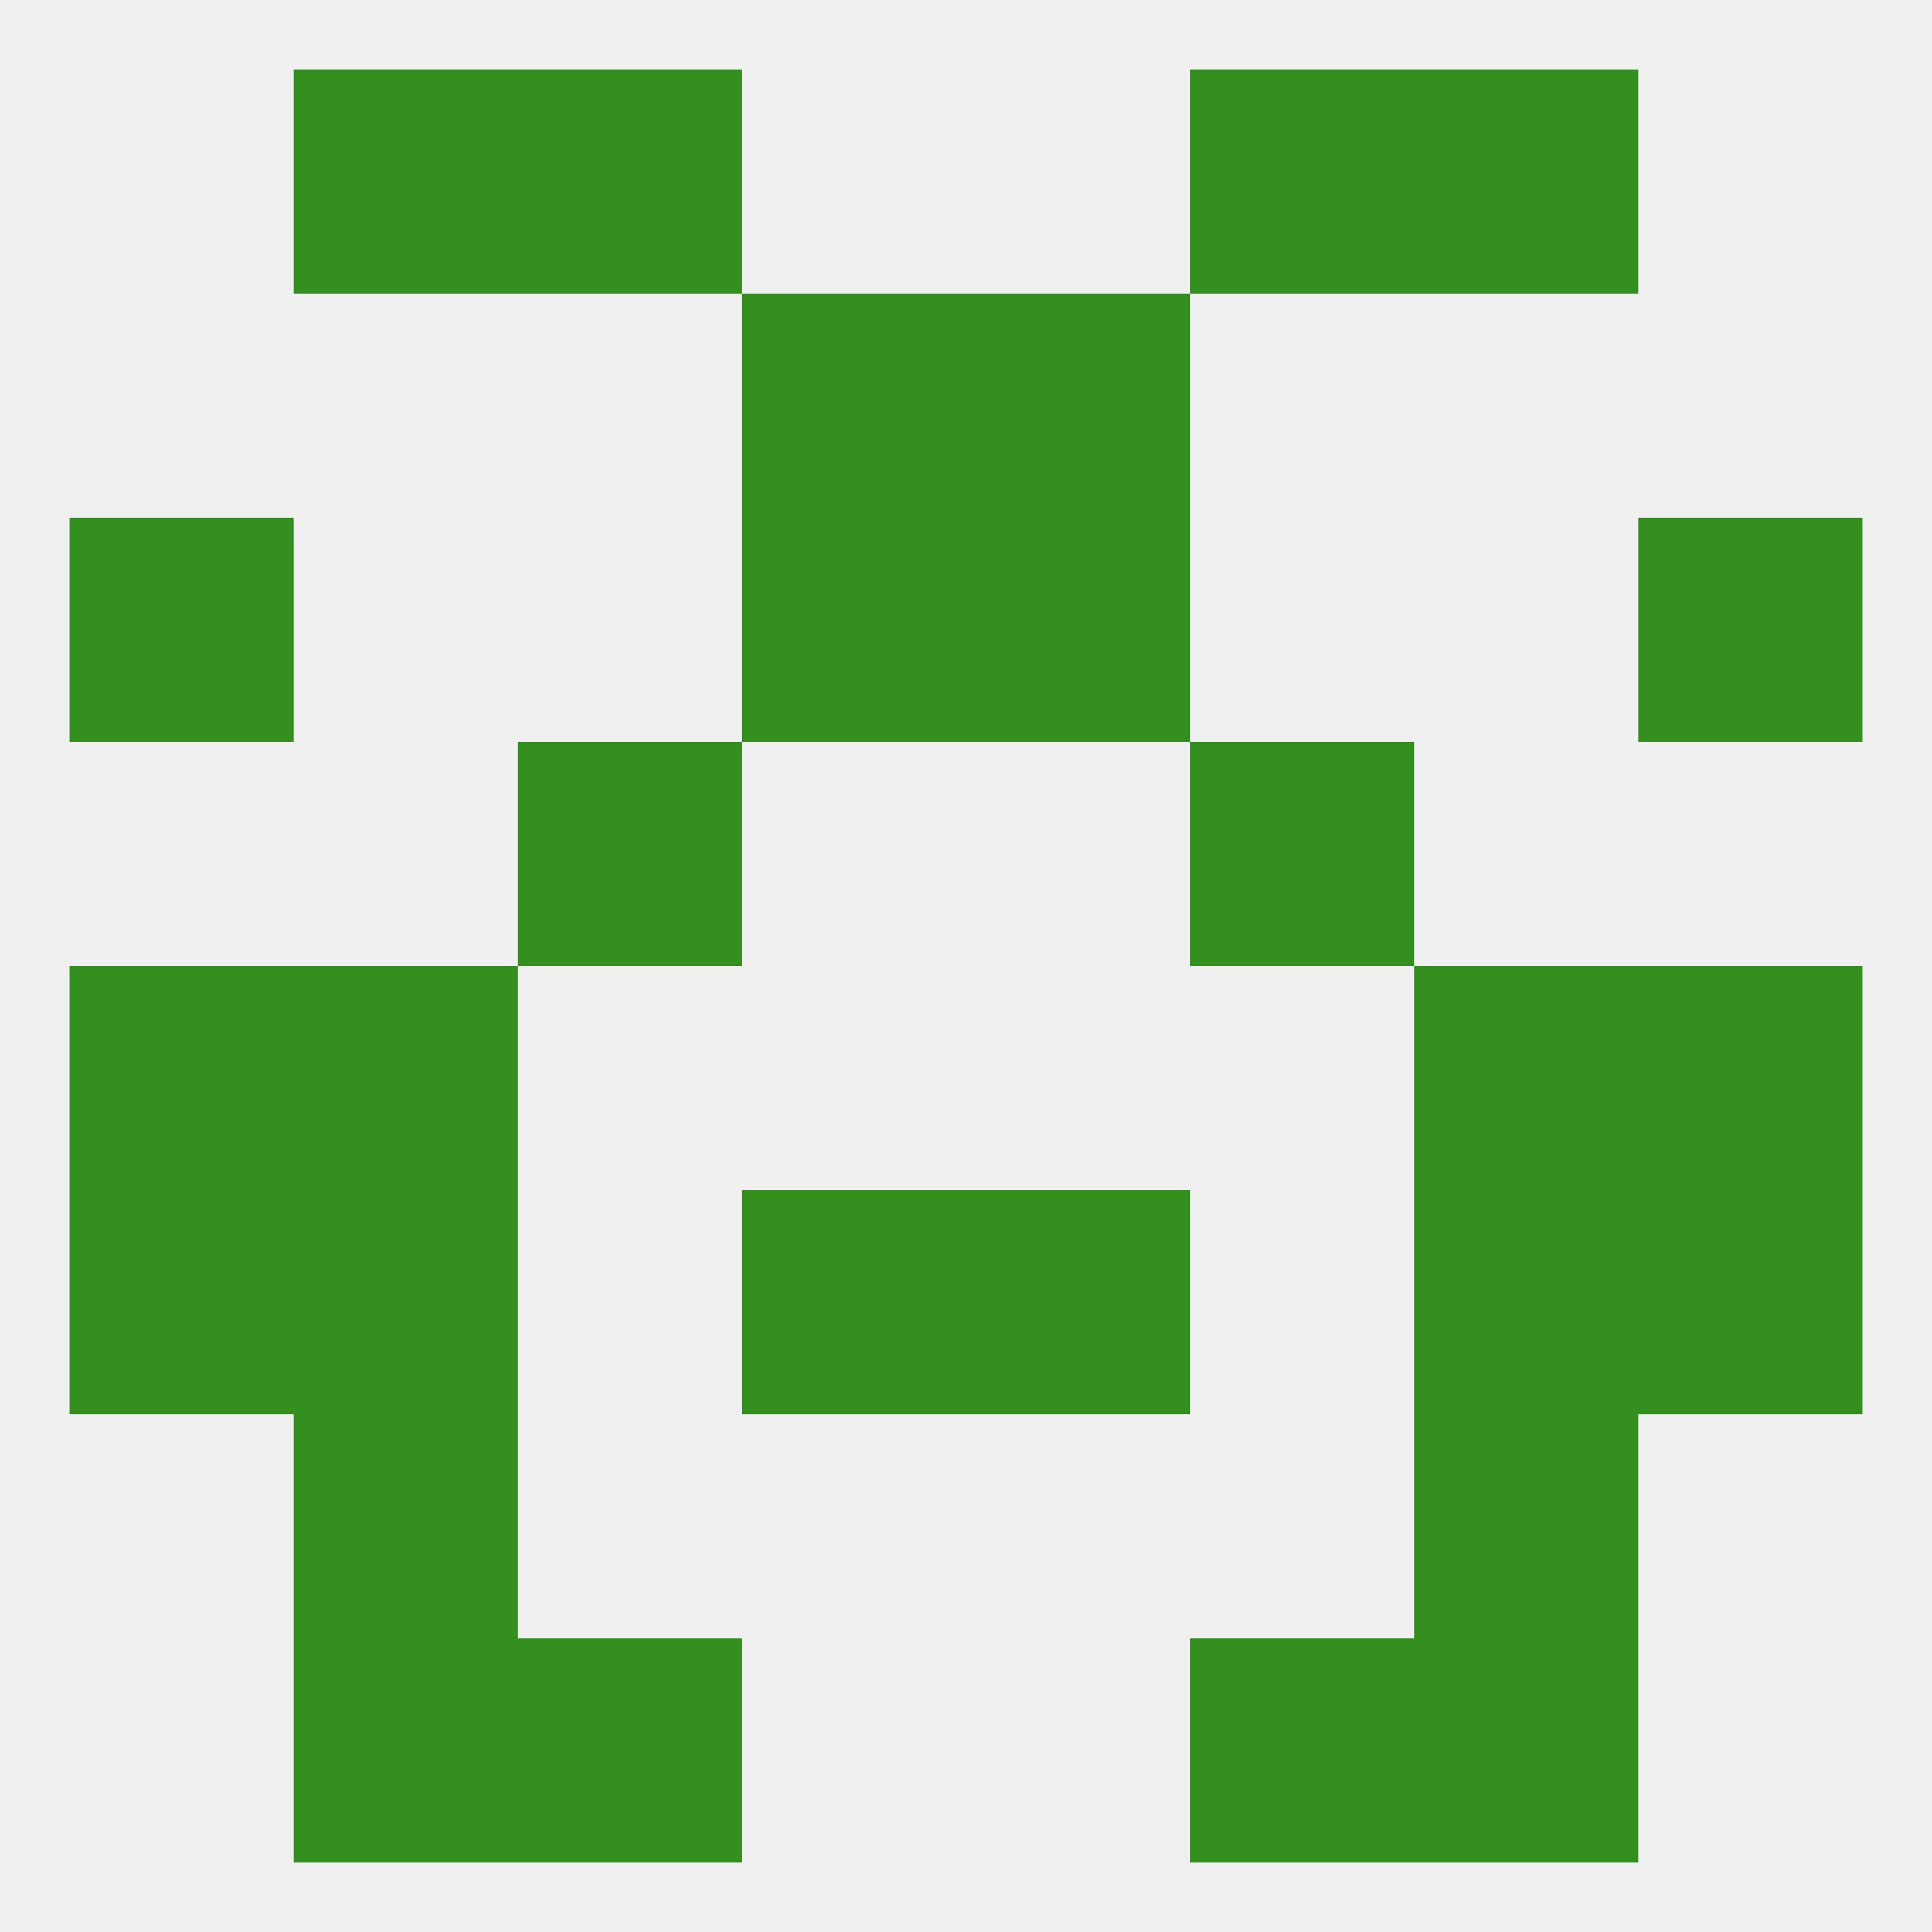
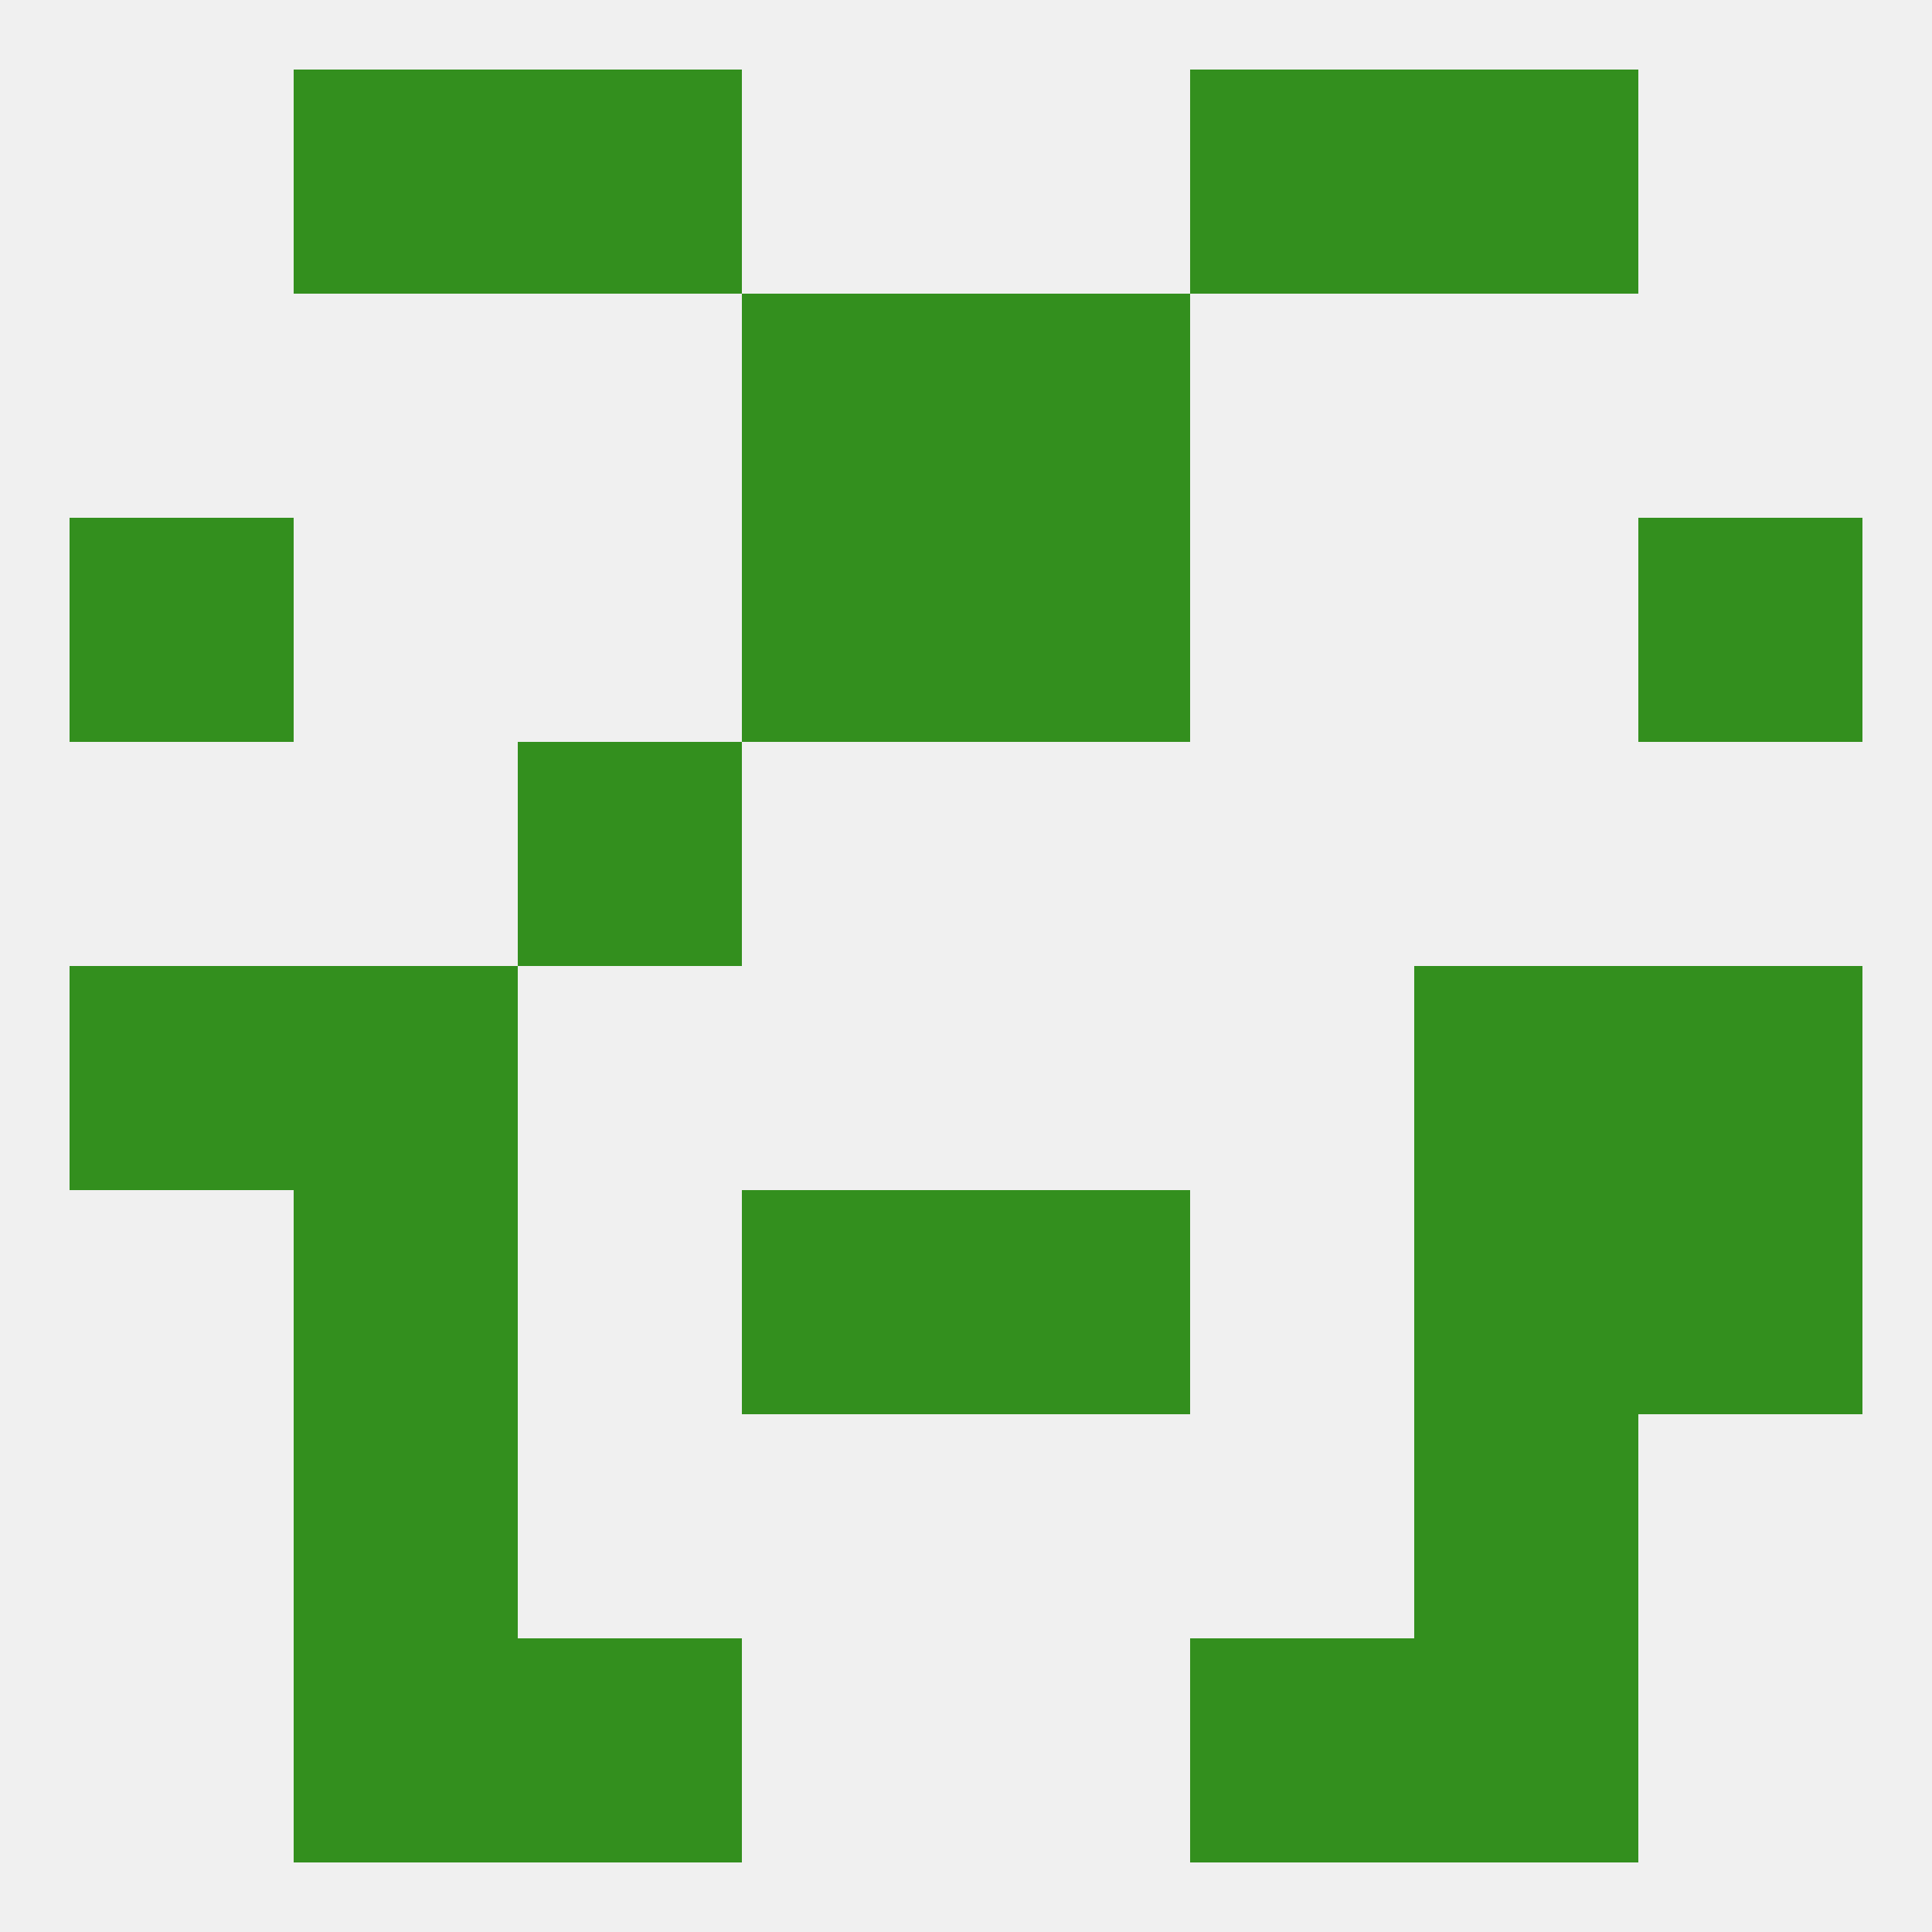
<svg xmlns="http://www.w3.org/2000/svg" version="1.1" baseprofile="full" width="250" height="250" viewBox="0 0 250 250">
  <rect width="100%" height="100%" fill="rgba(240,240,240,255)" />
  <rect x="9" y="67" width="29" height="29" fill="rgba(51,143,30,255)" />
  <rect x="212" y="67" width="29" height="29" fill="rgba(51,143,30,255)" />
  <rect x="96" y="67" width="29" height="29" fill="rgba(51,143,30,255)" />
  <rect x="125" y="67" width="29" height="29" fill="rgba(51,143,30,255)" />
  <rect x="67" y="9" width="29" height="29" fill="rgba(51,143,30,255)" />
  <rect x="154" y="9" width="29" height="29" fill="rgba(51,143,30,255)" />
  <rect x="38" y="9" width="29" height="29" fill="rgba(51,143,30,255)" />
  <rect x="183" y="9" width="29" height="29" fill="rgba(51,143,30,255)" />
  <rect x="96" y="38" width="29" height="29" fill="rgba(51,143,30,255)" />
  <rect x="125" y="38" width="29" height="29" fill="rgba(51,143,30,255)" />
  <rect x="67" y="96" width="29" height="29" fill="rgba(51,143,30,255)" />
-   <rect x="154" y="96" width="29" height="29" fill="rgba(51,143,30,255)" />
  <rect x="9" y="125" width="29" height="29" fill="rgba(51,143,30,255)" />
  <rect x="212" y="125" width="29" height="29" fill="rgba(51,143,30,255)" />
  <rect x="38" y="125" width="29" height="29" fill="rgba(51,143,30,255)" />
  <rect x="183" y="125" width="29" height="29" fill="rgba(51,143,30,255)" />
  <rect x="212" y="154" width="29" height="29" fill="rgba(51,143,30,255)" />
  <rect x="38" y="154" width="29" height="29" fill="rgba(51,143,30,255)" />
  <rect x="183" y="154" width="29" height="29" fill="rgba(51,143,30,255)" />
  <rect x="96" y="154" width="29" height="29" fill="rgba(51,143,30,255)" />
  <rect x="125" y="154" width="29" height="29" fill="rgba(51,143,30,255)" />
-   <rect x="9" y="154" width="29" height="29" fill="rgba(51,143,30,255)" />
  <rect x="38" y="183" width="29" height="29" fill="rgba(51,143,30,255)" />
  <rect x="183" y="183" width="29" height="29" fill="rgba(51,143,30,255)" />
  <rect x="67" y="212" width="29" height="29" fill="rgba(51,143,30,255)" />
  <rect x="154" y="212" width="29" height="29" fill="rgba(51,143,30,255)" />
  <rect x="38" y="212" width="29" height="29" fill="rgba(51,143,30,255)" />
  <rect x="183" y="212" width="29" height="29" fill="rgba(51,143,30,255)" />
</svg>